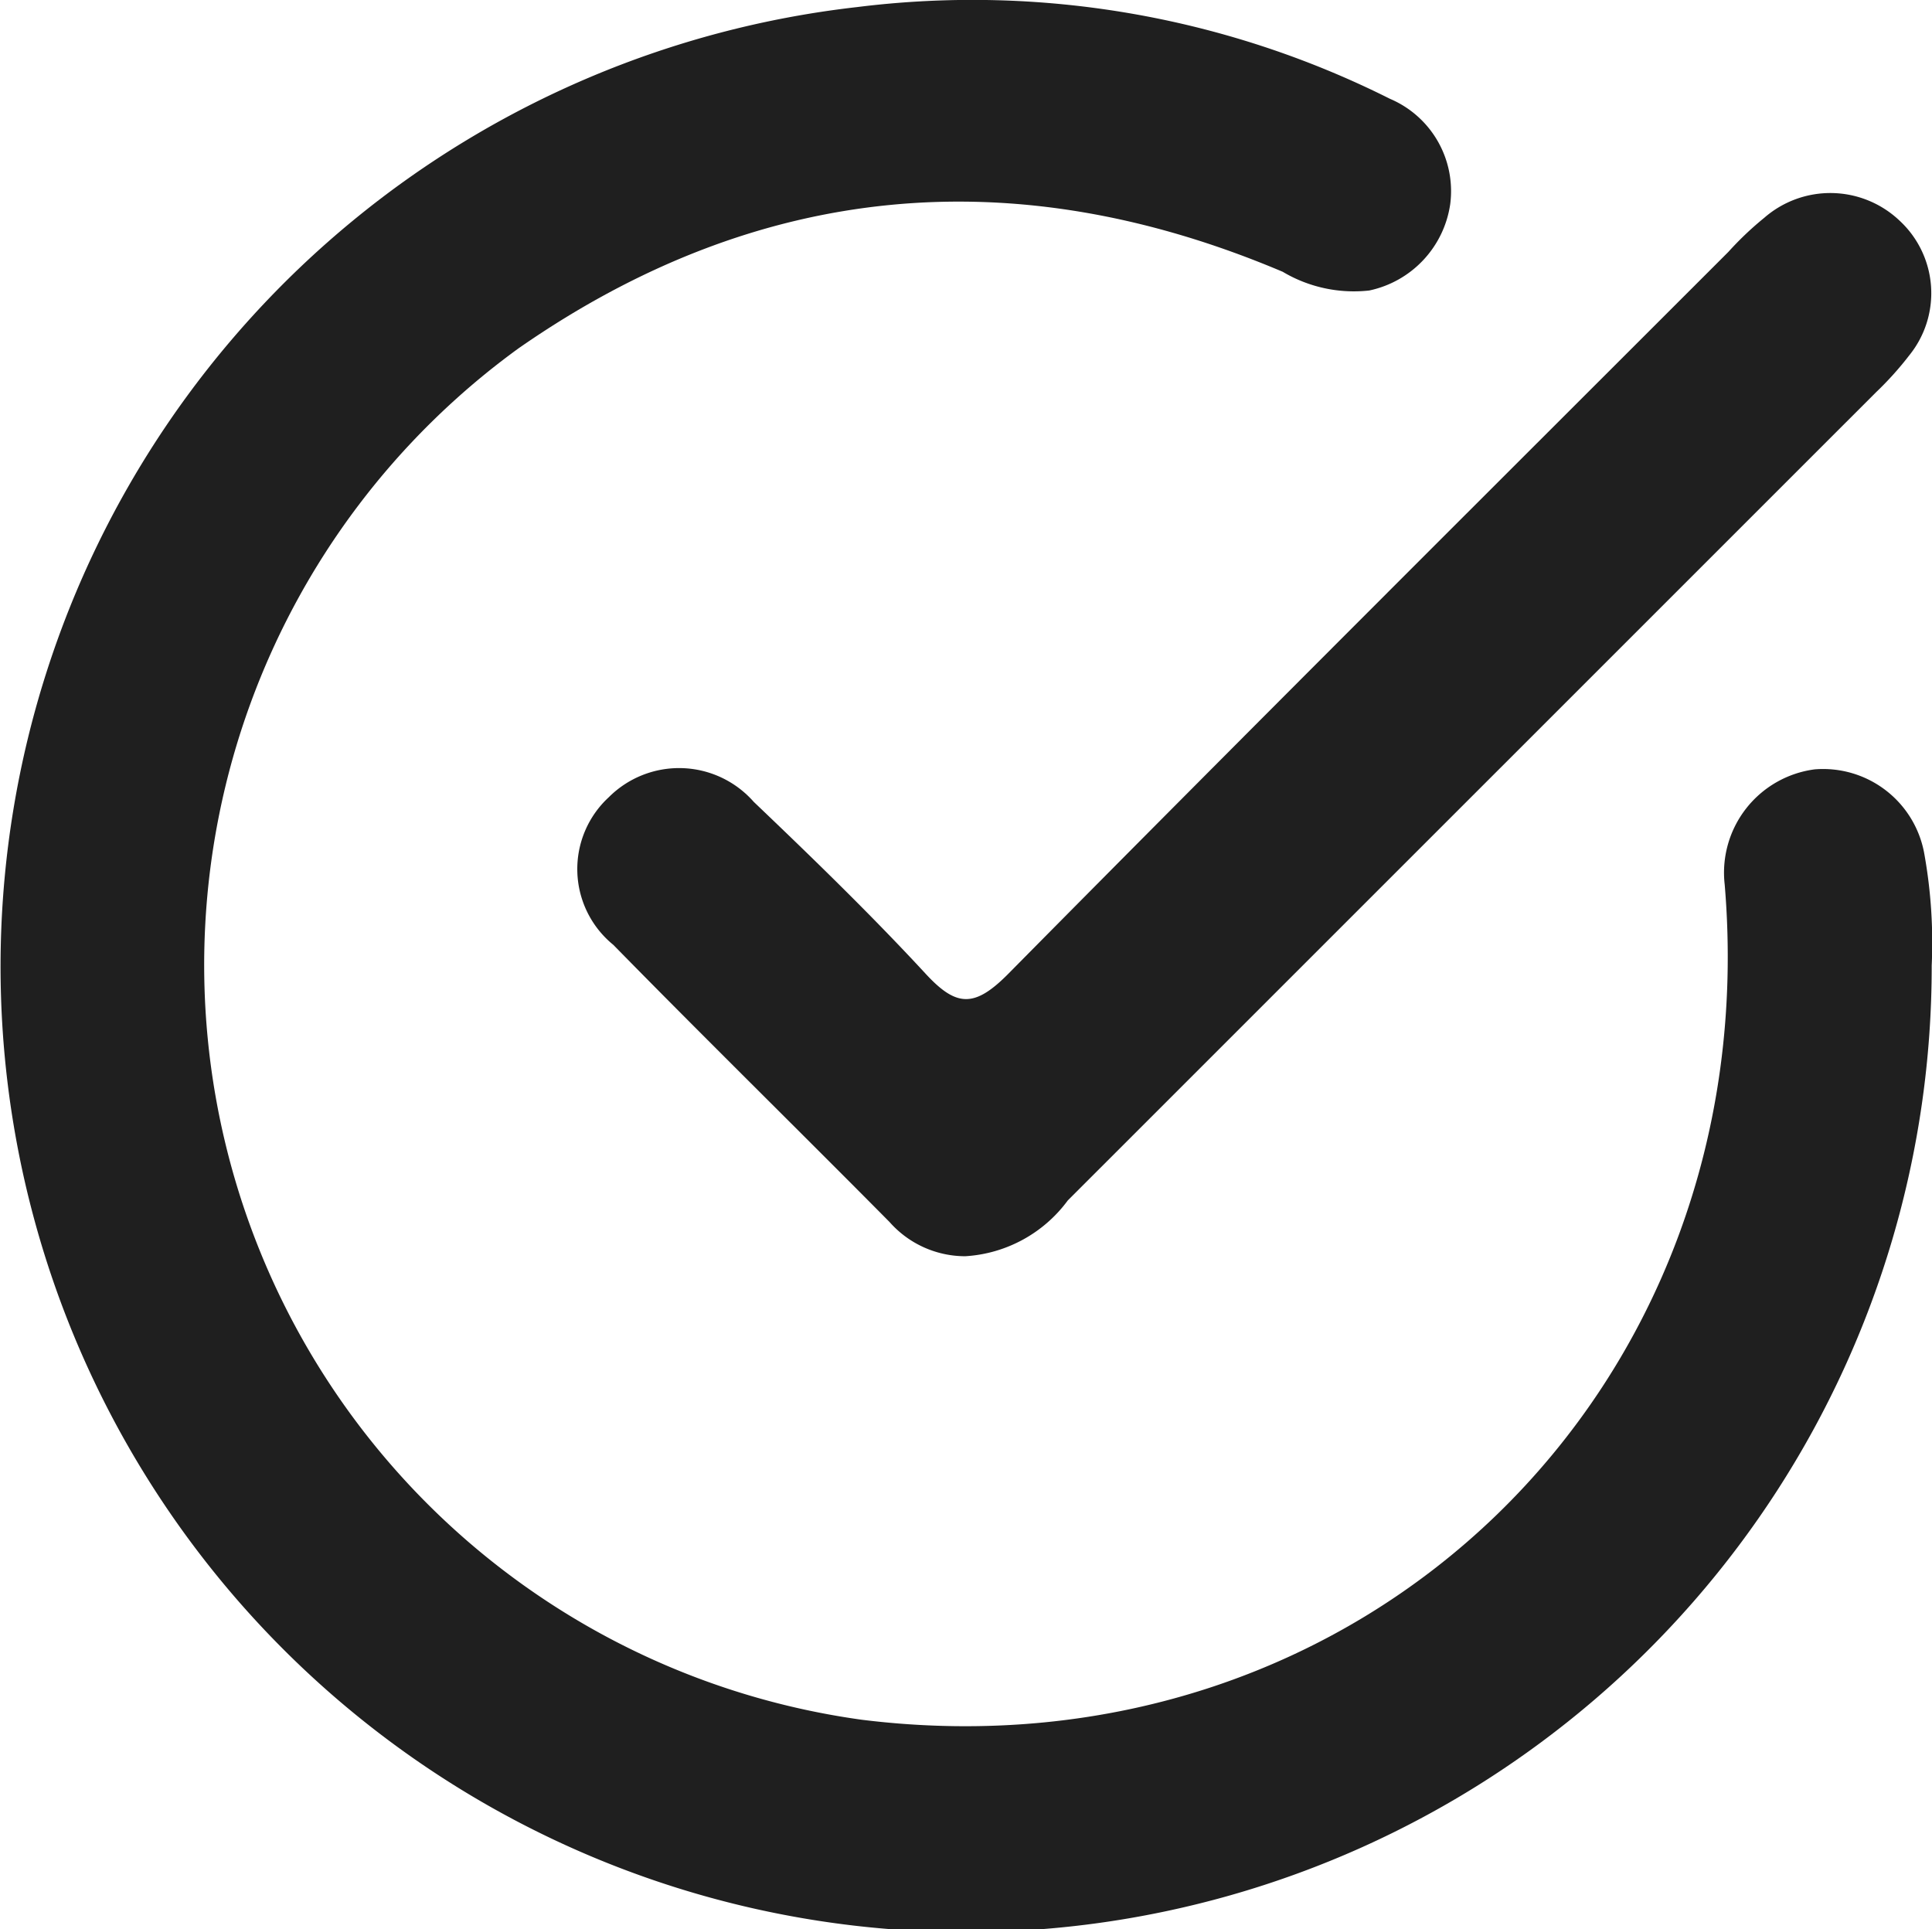
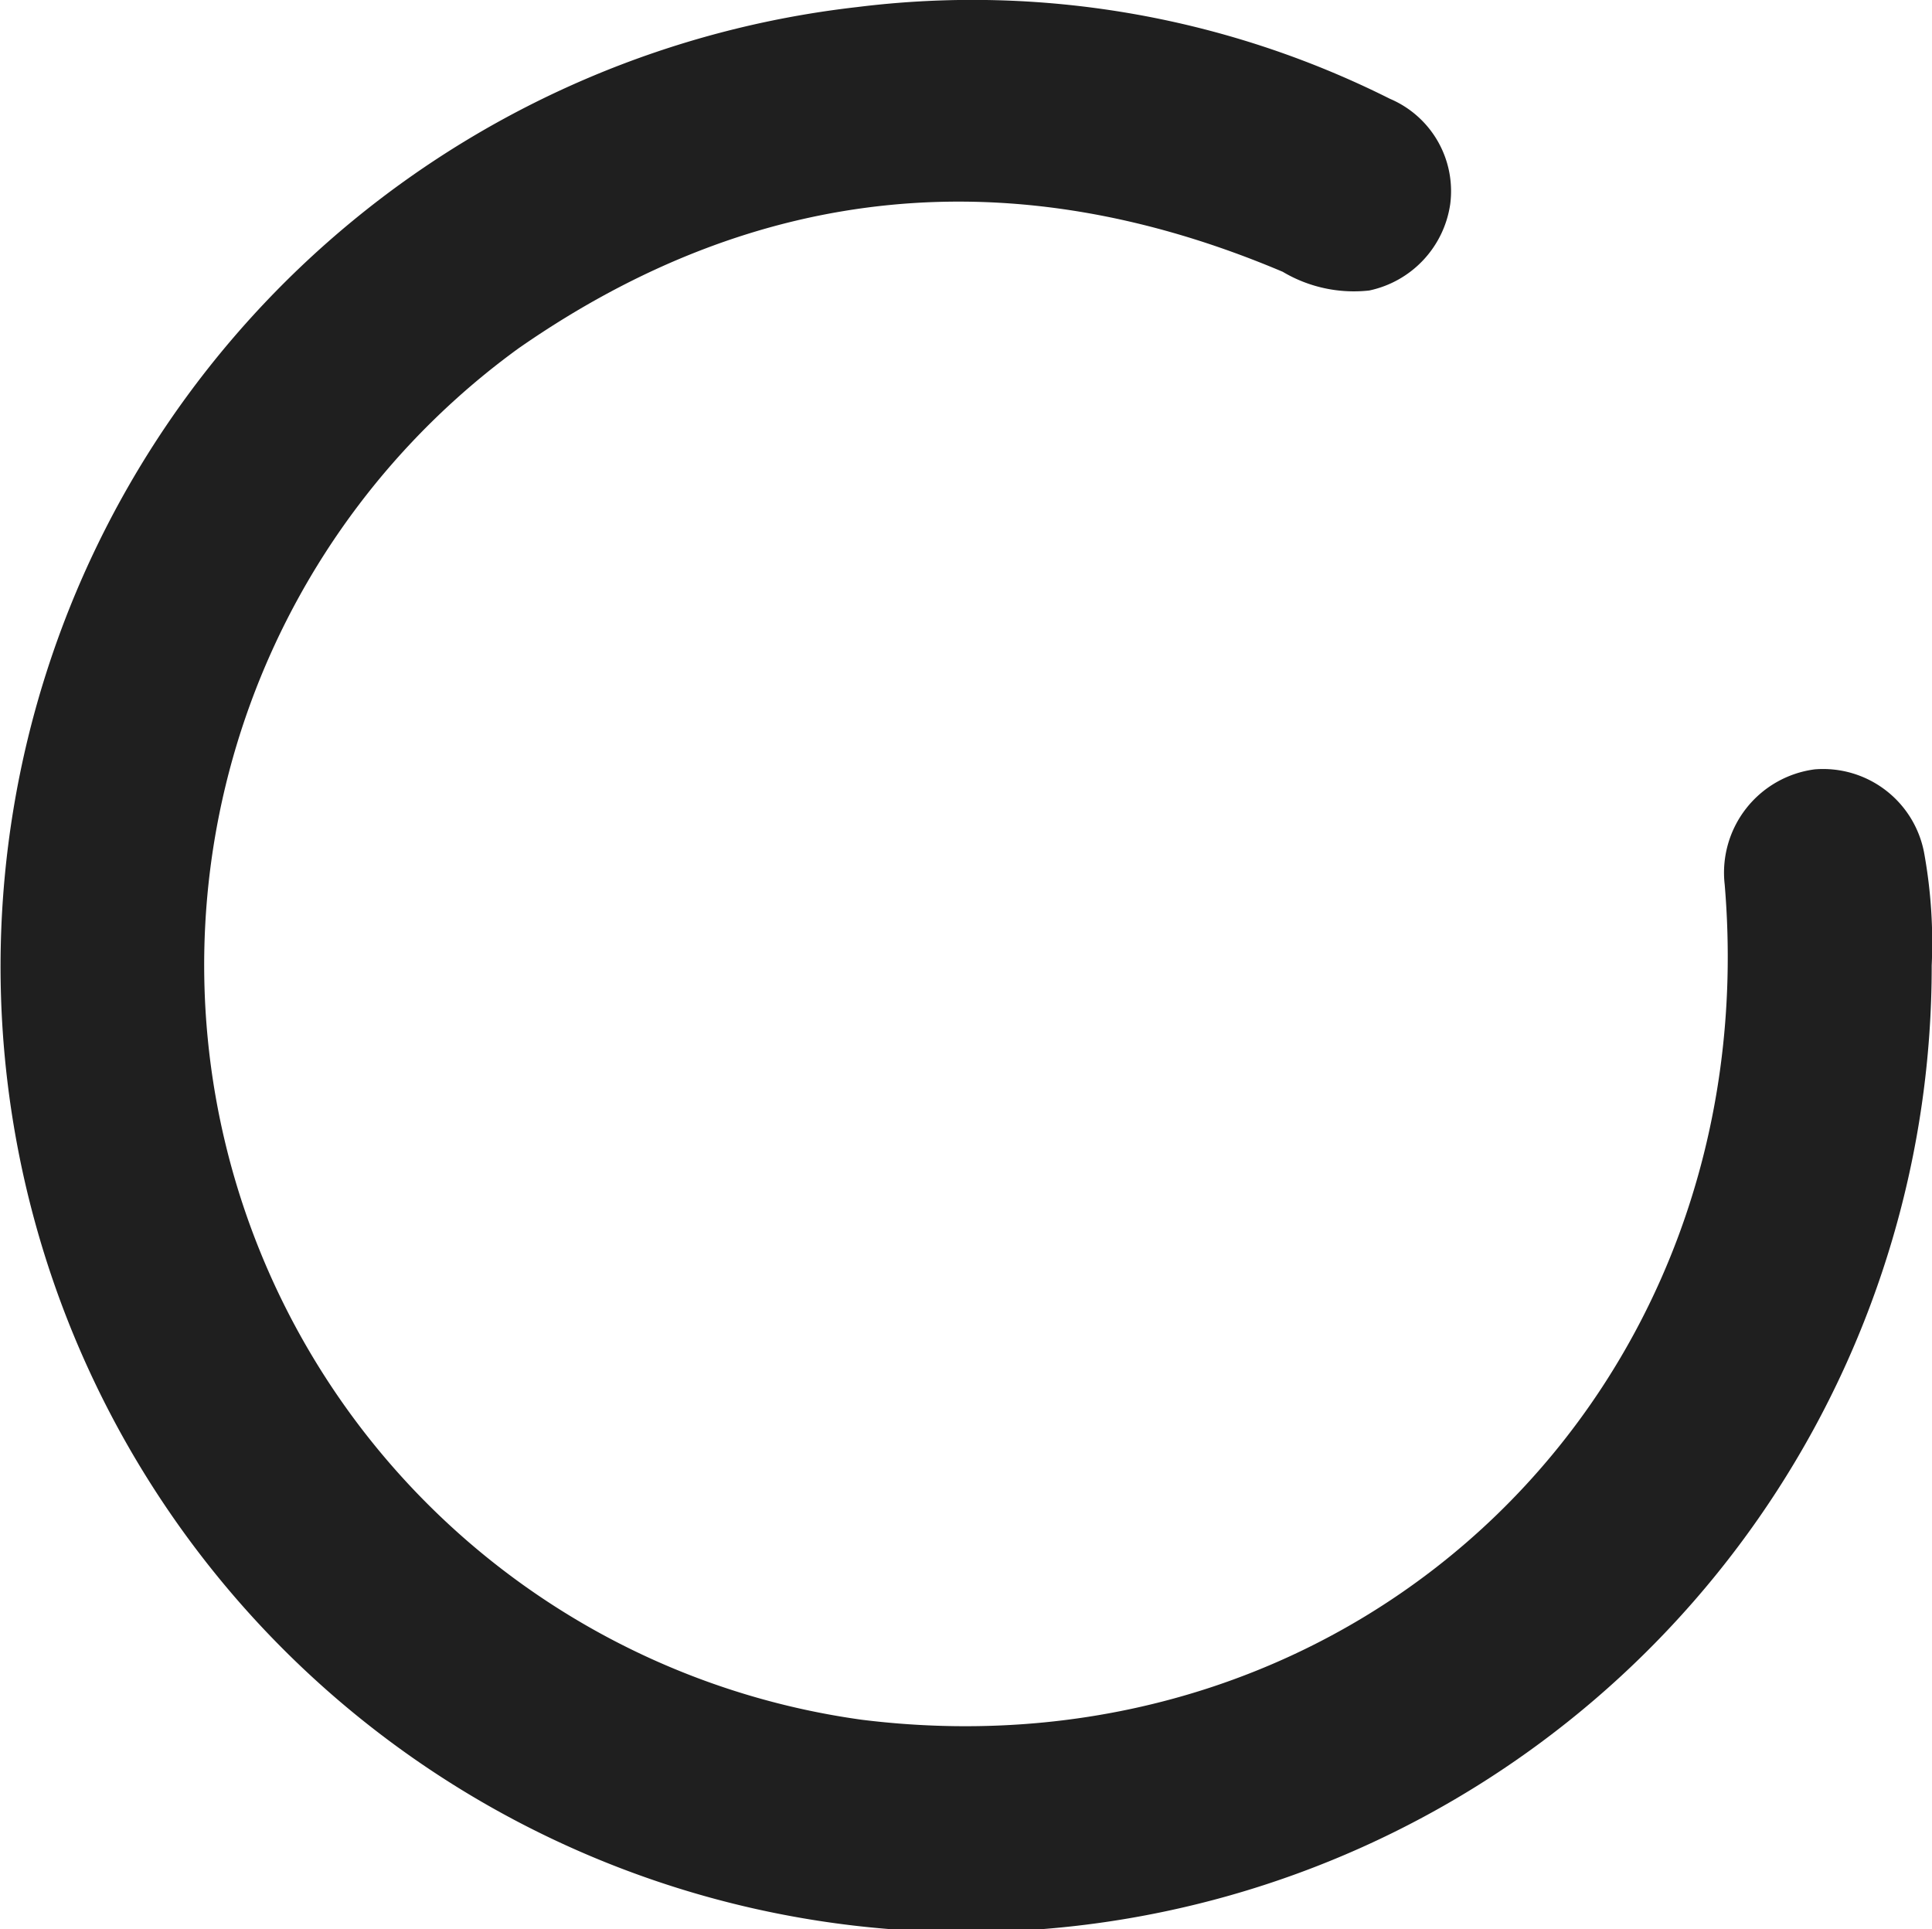
<svg xmlns="http://www.w3.org/2000/svg" width="52.489" height="52.411" viewBox="0 0 52.489 52.411">
  <g id="Group_931" data-name="Group 931" transform="translate(0.05 -0.016)">
    <path id="Path_1287" data-name="Path 1287" d="M52.431,26.247A26.233,26.233,0,1,1,23.238.208,25.287,25.287,0,0,1,37.712,2.7a2.725,2.725,0,0,1,1.638,2.861,2.811,2.811,0,0,1-2.2,2.347A3.781,3.781,0,0,1,34.8,7.4C27.517,4.315,20.549,4.951,14.045,9.474A20.7,20.7,0,0,0,23.36,46.736c13.594,1.687,24.6-8.973,23.447-22.689a2.831,2.831,0,0,1,2.445-3.13,2.793,2.793,0,0,1,2.983,2.323A13.631,13.631,0,0,1,52.431,26.247Z" transform="translate(0 0)" fill="#1f1f1f" />
-     <path id="Path_1288" data-name="Path 1288" d="M74.635,50.345a2.745,2.745,0,0,1-2.054-.929c-2.494-2.518-5.037-5.012-7.506-7.531a2.654,2.654,0,0,1-.122-4.01A2.7,2.7,0,0,1,68.89,38c1.589,1.516,3.178,3.056,4.67,4.67.831.9,1.32.929,2.225.024,6.5-6.577,13.056-13.105,19.584-19.633a8.788,8.788,0,0,1,.978-.929,2.732,2.732,0,0,1,3.667.073,2.684,2.684,0,0,1,.269,3.667,8.813,8.813,0,0,1-.9,1L77.423,48.829A3.737,3.737,0,0,1,74.635,50.345Z" transform="translate(-48.463 -16.201)" fill="#1f1f1f" />
  </g>
</svg>